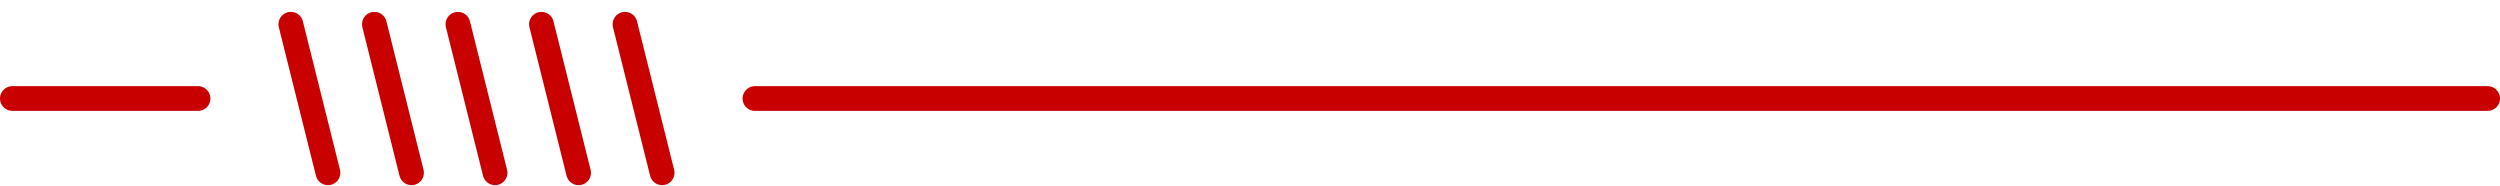
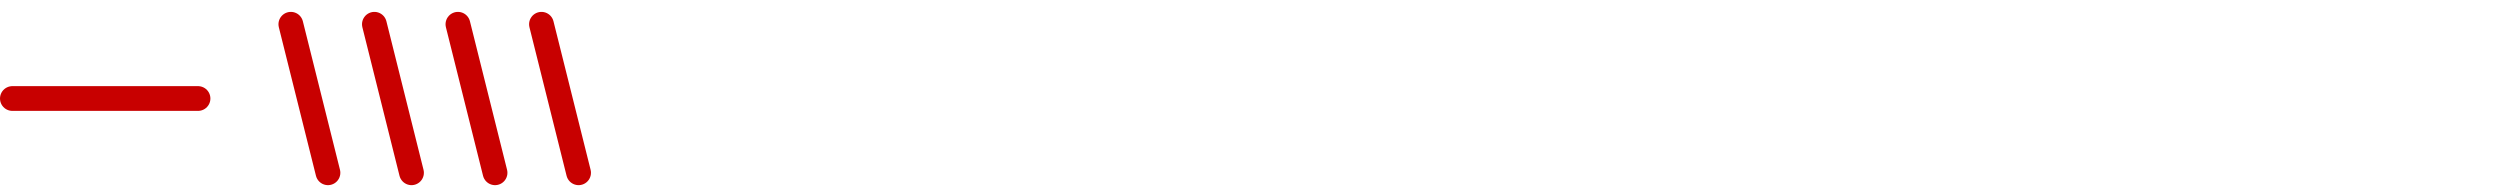
<svg xmlns="http://www.w3.org/2000/svg" width="202" height="15" viewBox="0 0 202 15" fill="none">
-   <path d="M53.5 13.96L50.5 1.96" stroke="#C80000" stroke-width="2" stroke-linecap="round" stroke-linejoin="round" />
  <path d="M46.75 13.96L43.75 1.96" stroke="#C80000" stroke-width="2" stroke-linecap="round" stroke-linejoin="round" />
  <path d="M40 13.96L37 1.96" stroke="#C80000" stroke-width="2" stroke-linecap="round" stroke-linejoin="round" />
  <path d="M33.25 13.96L30.25 1.96" stroke="#C80000" stroke-width="2" stroke-linecap="round" stroke-linejoin="round" />
  <path d="M26.5 13.96L23.5 1.96" stroke="#C80000" stroke-width="2" stroke-linecap="round" stroke-linejoin="round" />
-   <path d="M201 7.96H61" stroke="#C80000" stroke-width="2" stroke-linecap="round" stroke-linejoin="round" />
  <path d="M16 7.96H1" stroke="#C80000" stroke-width="2" stroke-linecap="round" stroke-linejoin="round" />
</svg>